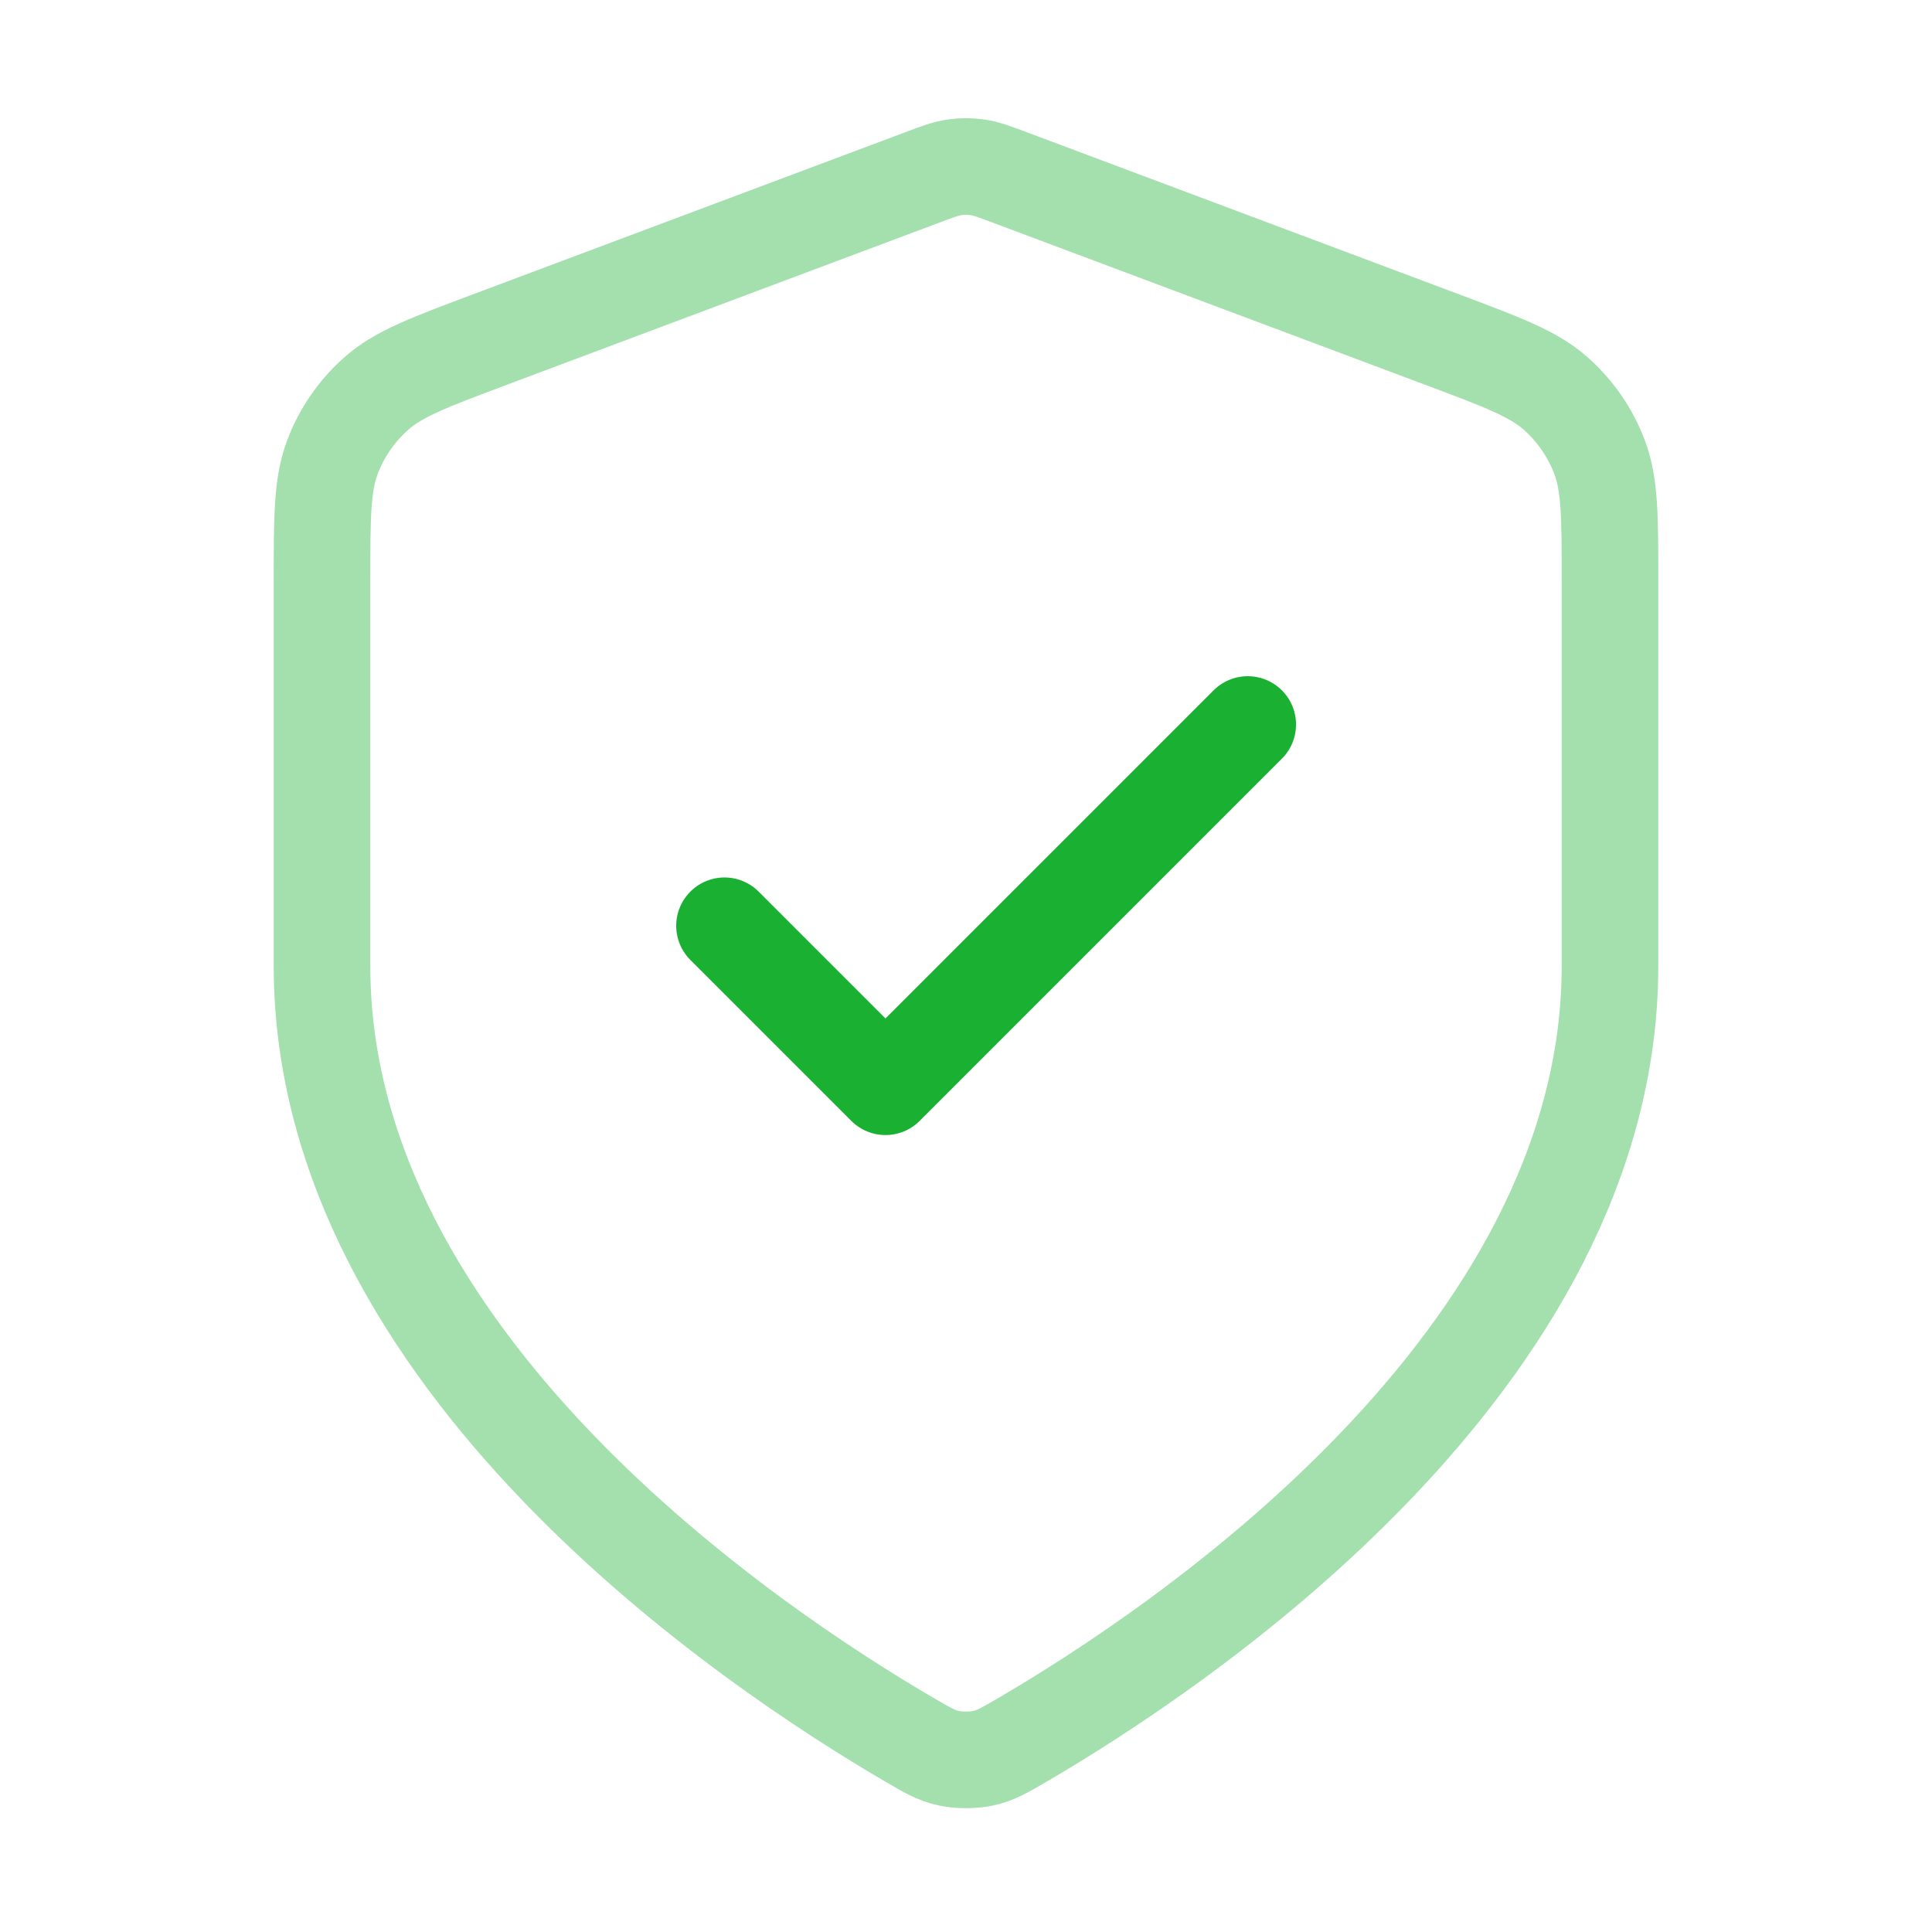
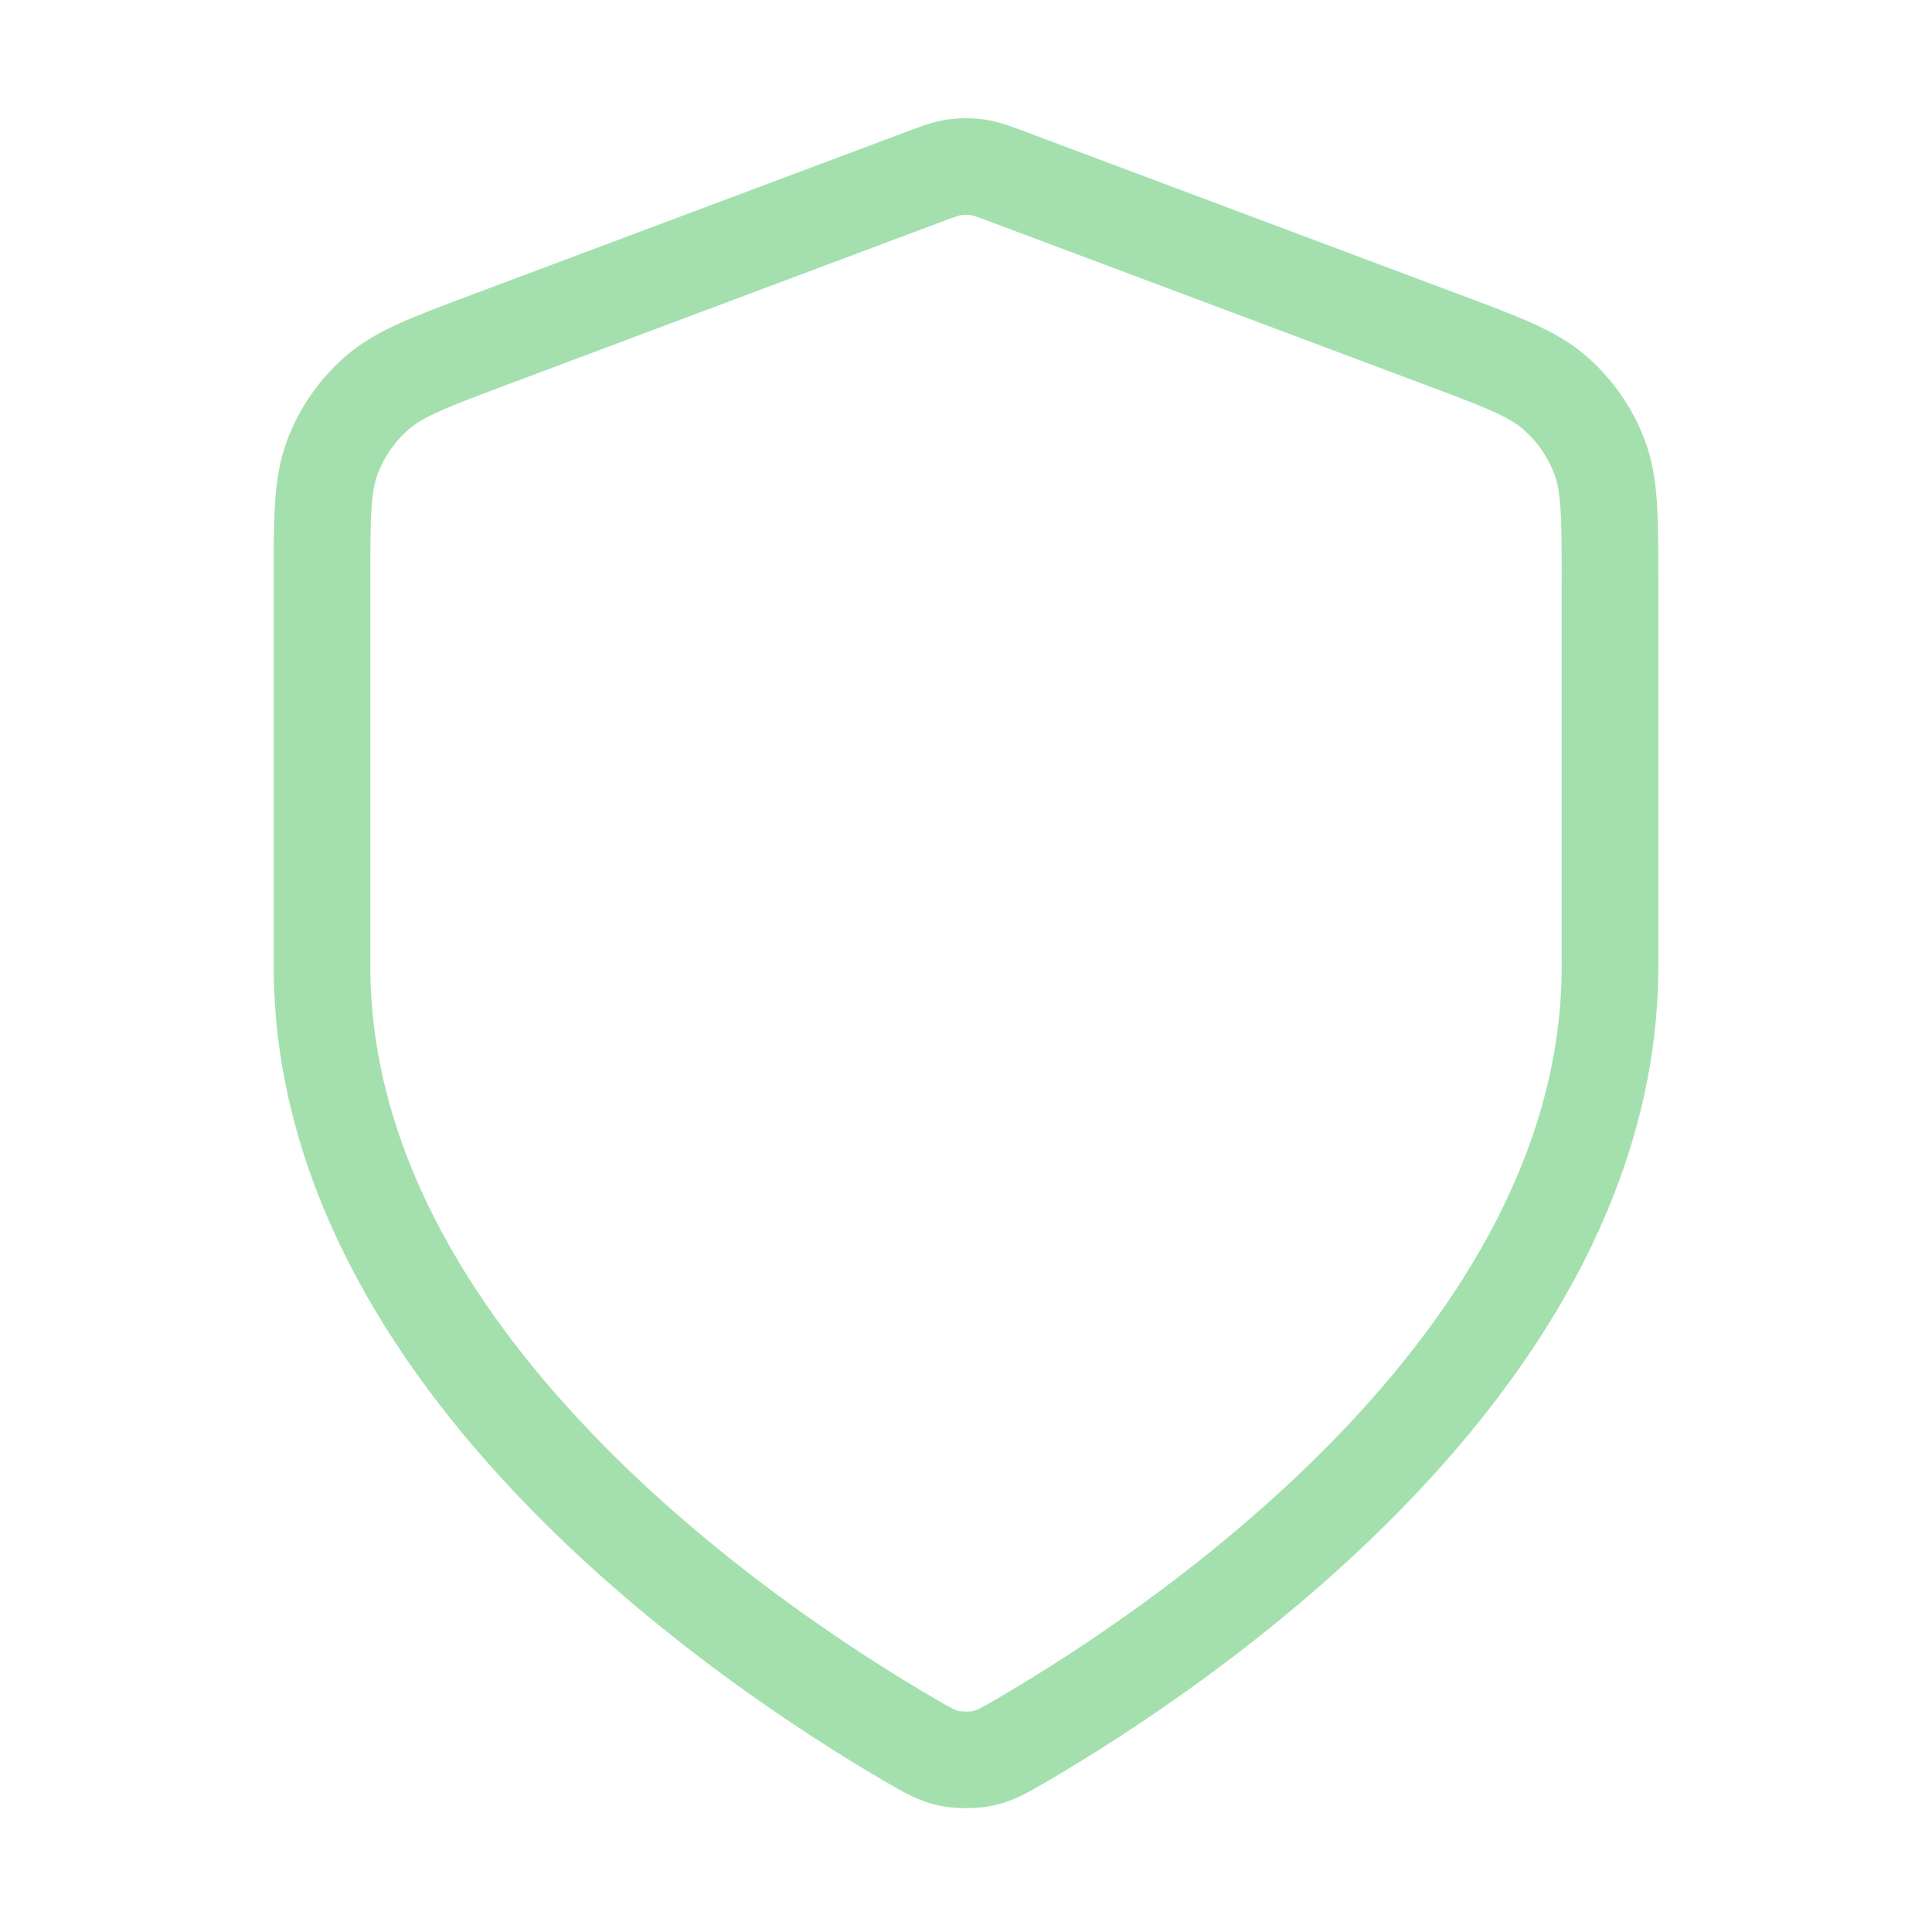
<svg xmlns="http://www.w3.org/2000/svg" width="40" height="40" viewBox="0 0 40 40" fill="none">
  <path opacity="0.4" d="M18.837 36.025C19.206 36.24 19.39 36.348 19.651 36.404C19.853 36.447 20.147 36.447 20.349 36.404C20.61 36.348 20.794 36.24 21.163 36.025C24.41 34.131 33.333 28.181 33.333 20V12.029C33.333 10.697 33.333 10.031 33.115 9.458C32.923 8.952 32.61 8.501 32.204 8.143C31.744 7.738 31.12 7.504 29.873 7.036L20.936 3.685C20.59 3.555 20.417 3.49 20.238 3.464C20.08 3.441 19.92 3.441 19.762 3.464C19.583 3.49 19.41 3.555 19.064 3.685L10.127 7.036C8.88 7.504 8.256 7.738 7.796 8.143C7.39 8.501 7.077 8.952 6.885 9.458C6.667 10.031 6.667 10.697 6.667 12.029V20C6.667 28.181 15.59 34.131 18.837 36.025Z" stroke="#1AB133" stroke-width="2" stroke-linecap="round" stroke-linejoin="round" />
-   <path d="M15 19.167L18.333 22.5L25.833 15" stroke="#1AB133" stroke-width="2" stroke-linecap="round" stroke-linejoin="round" />
</svg>